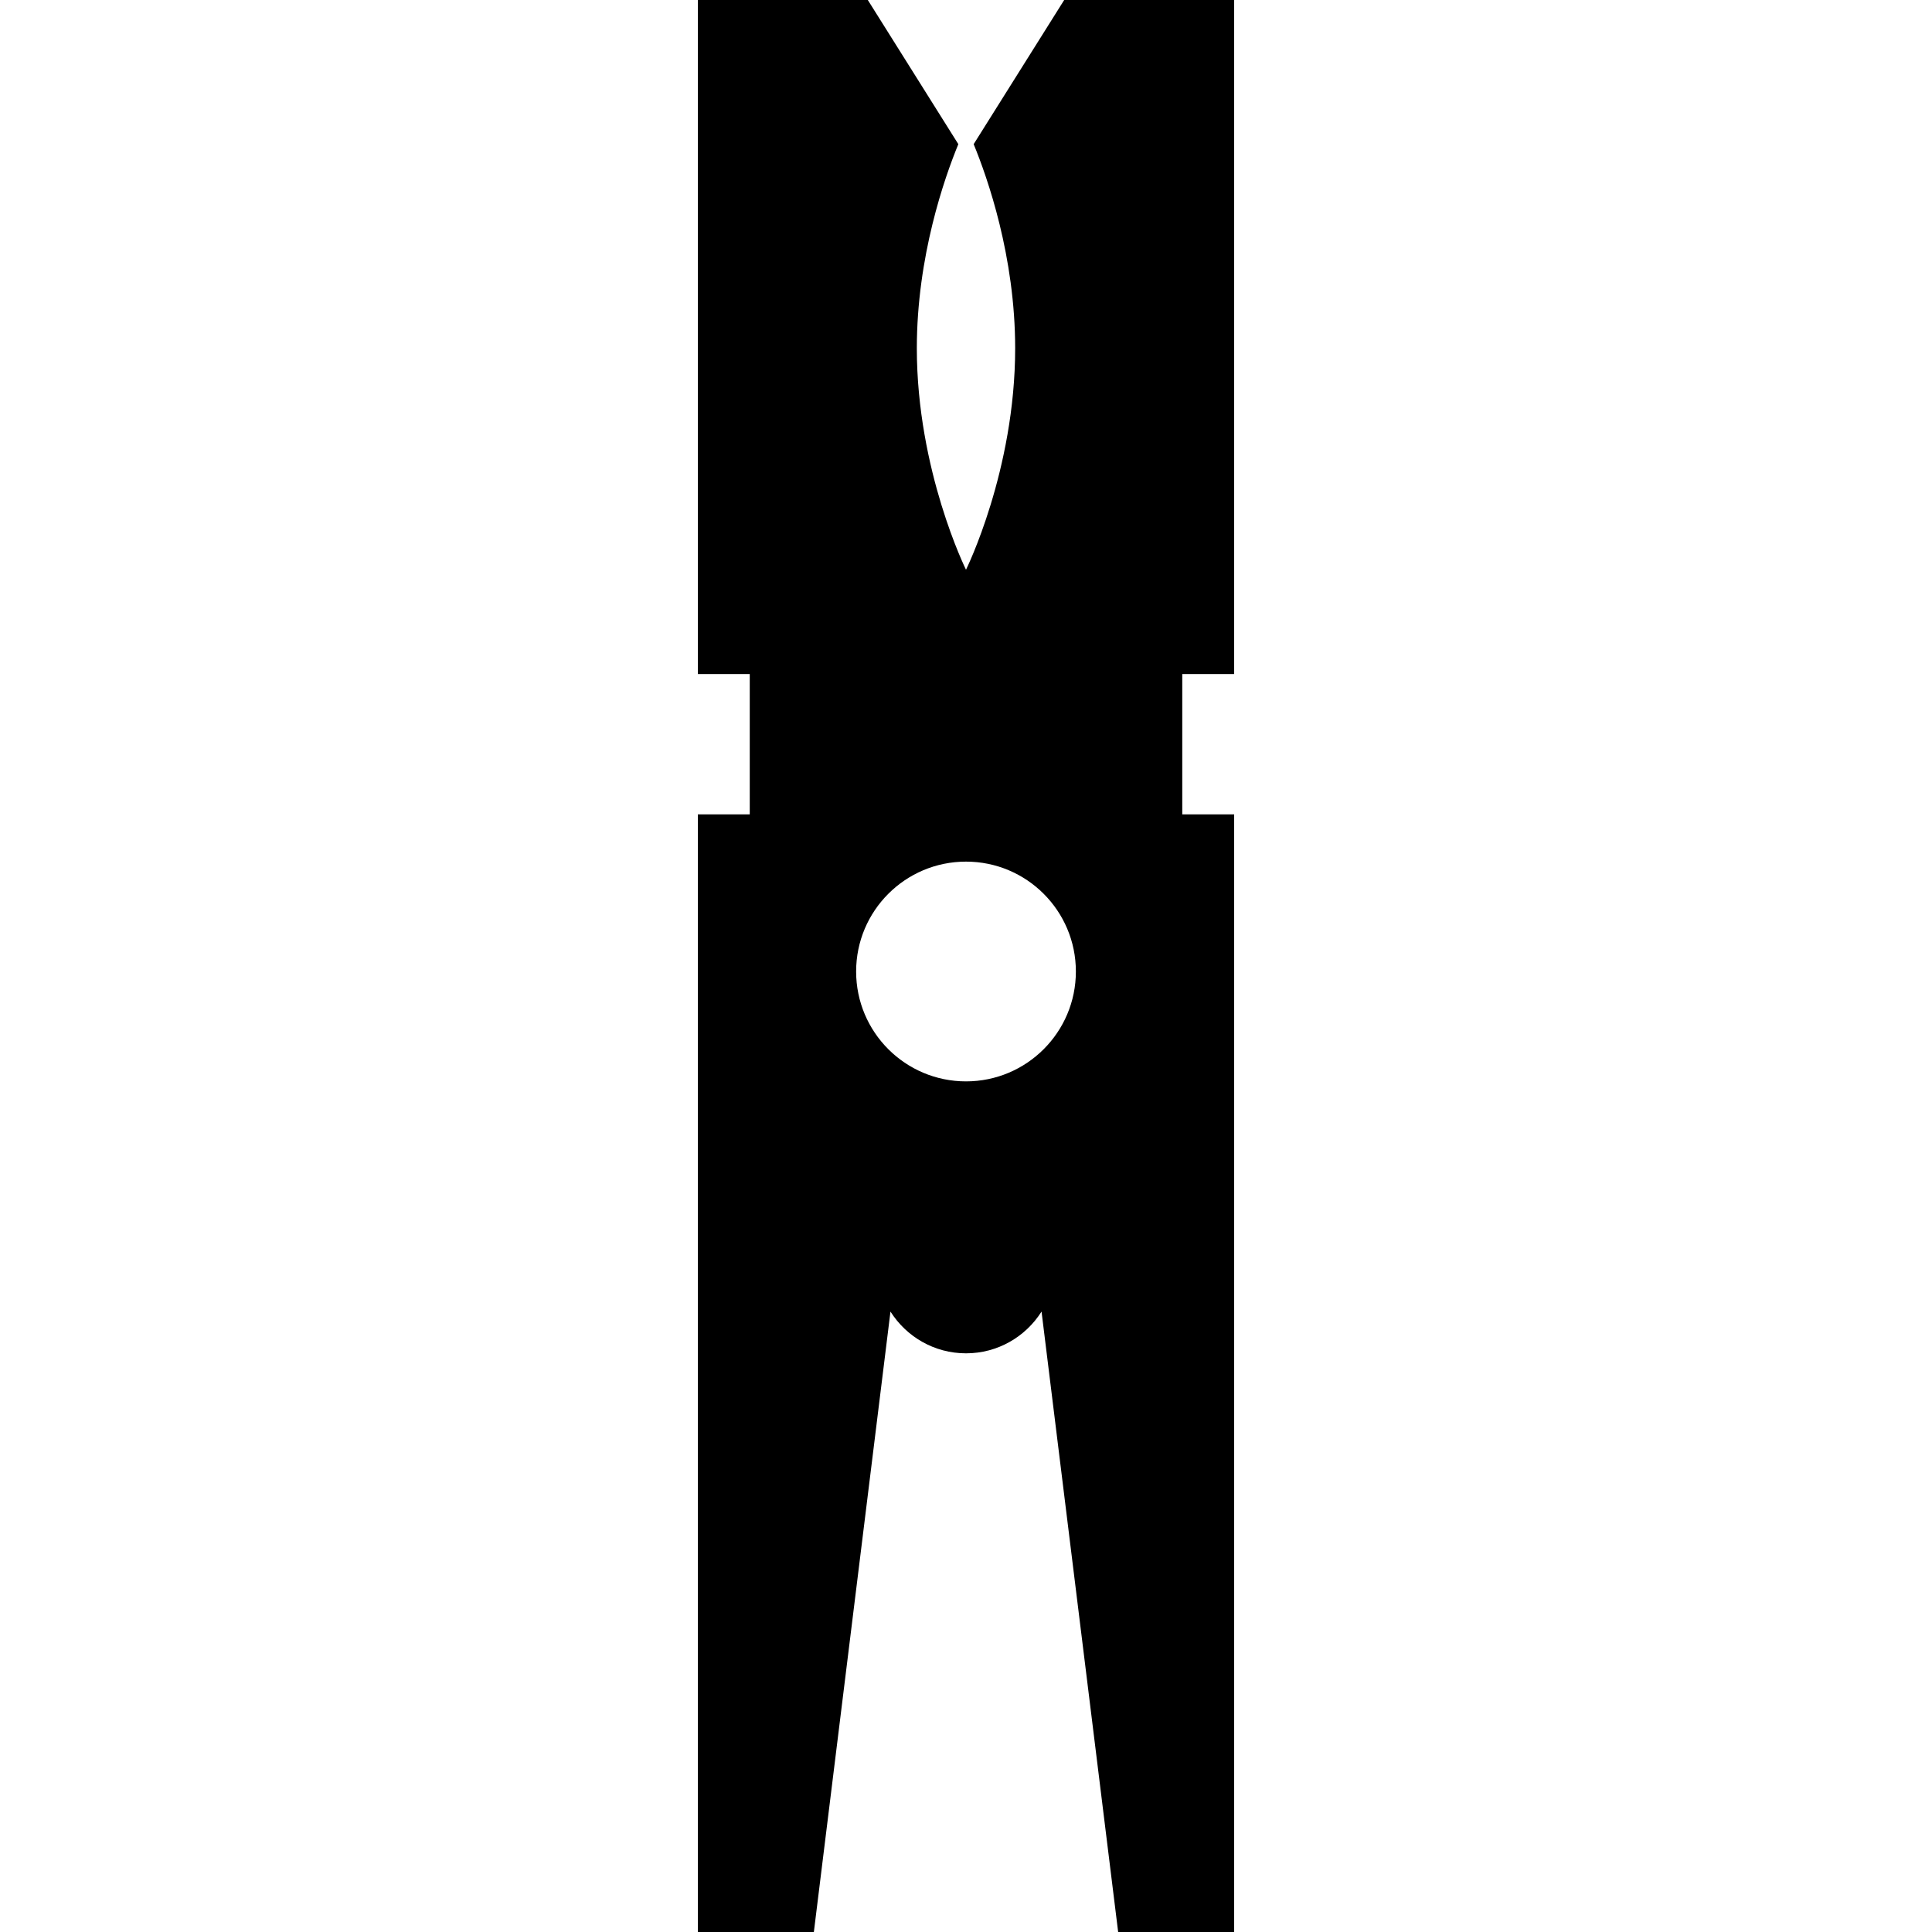
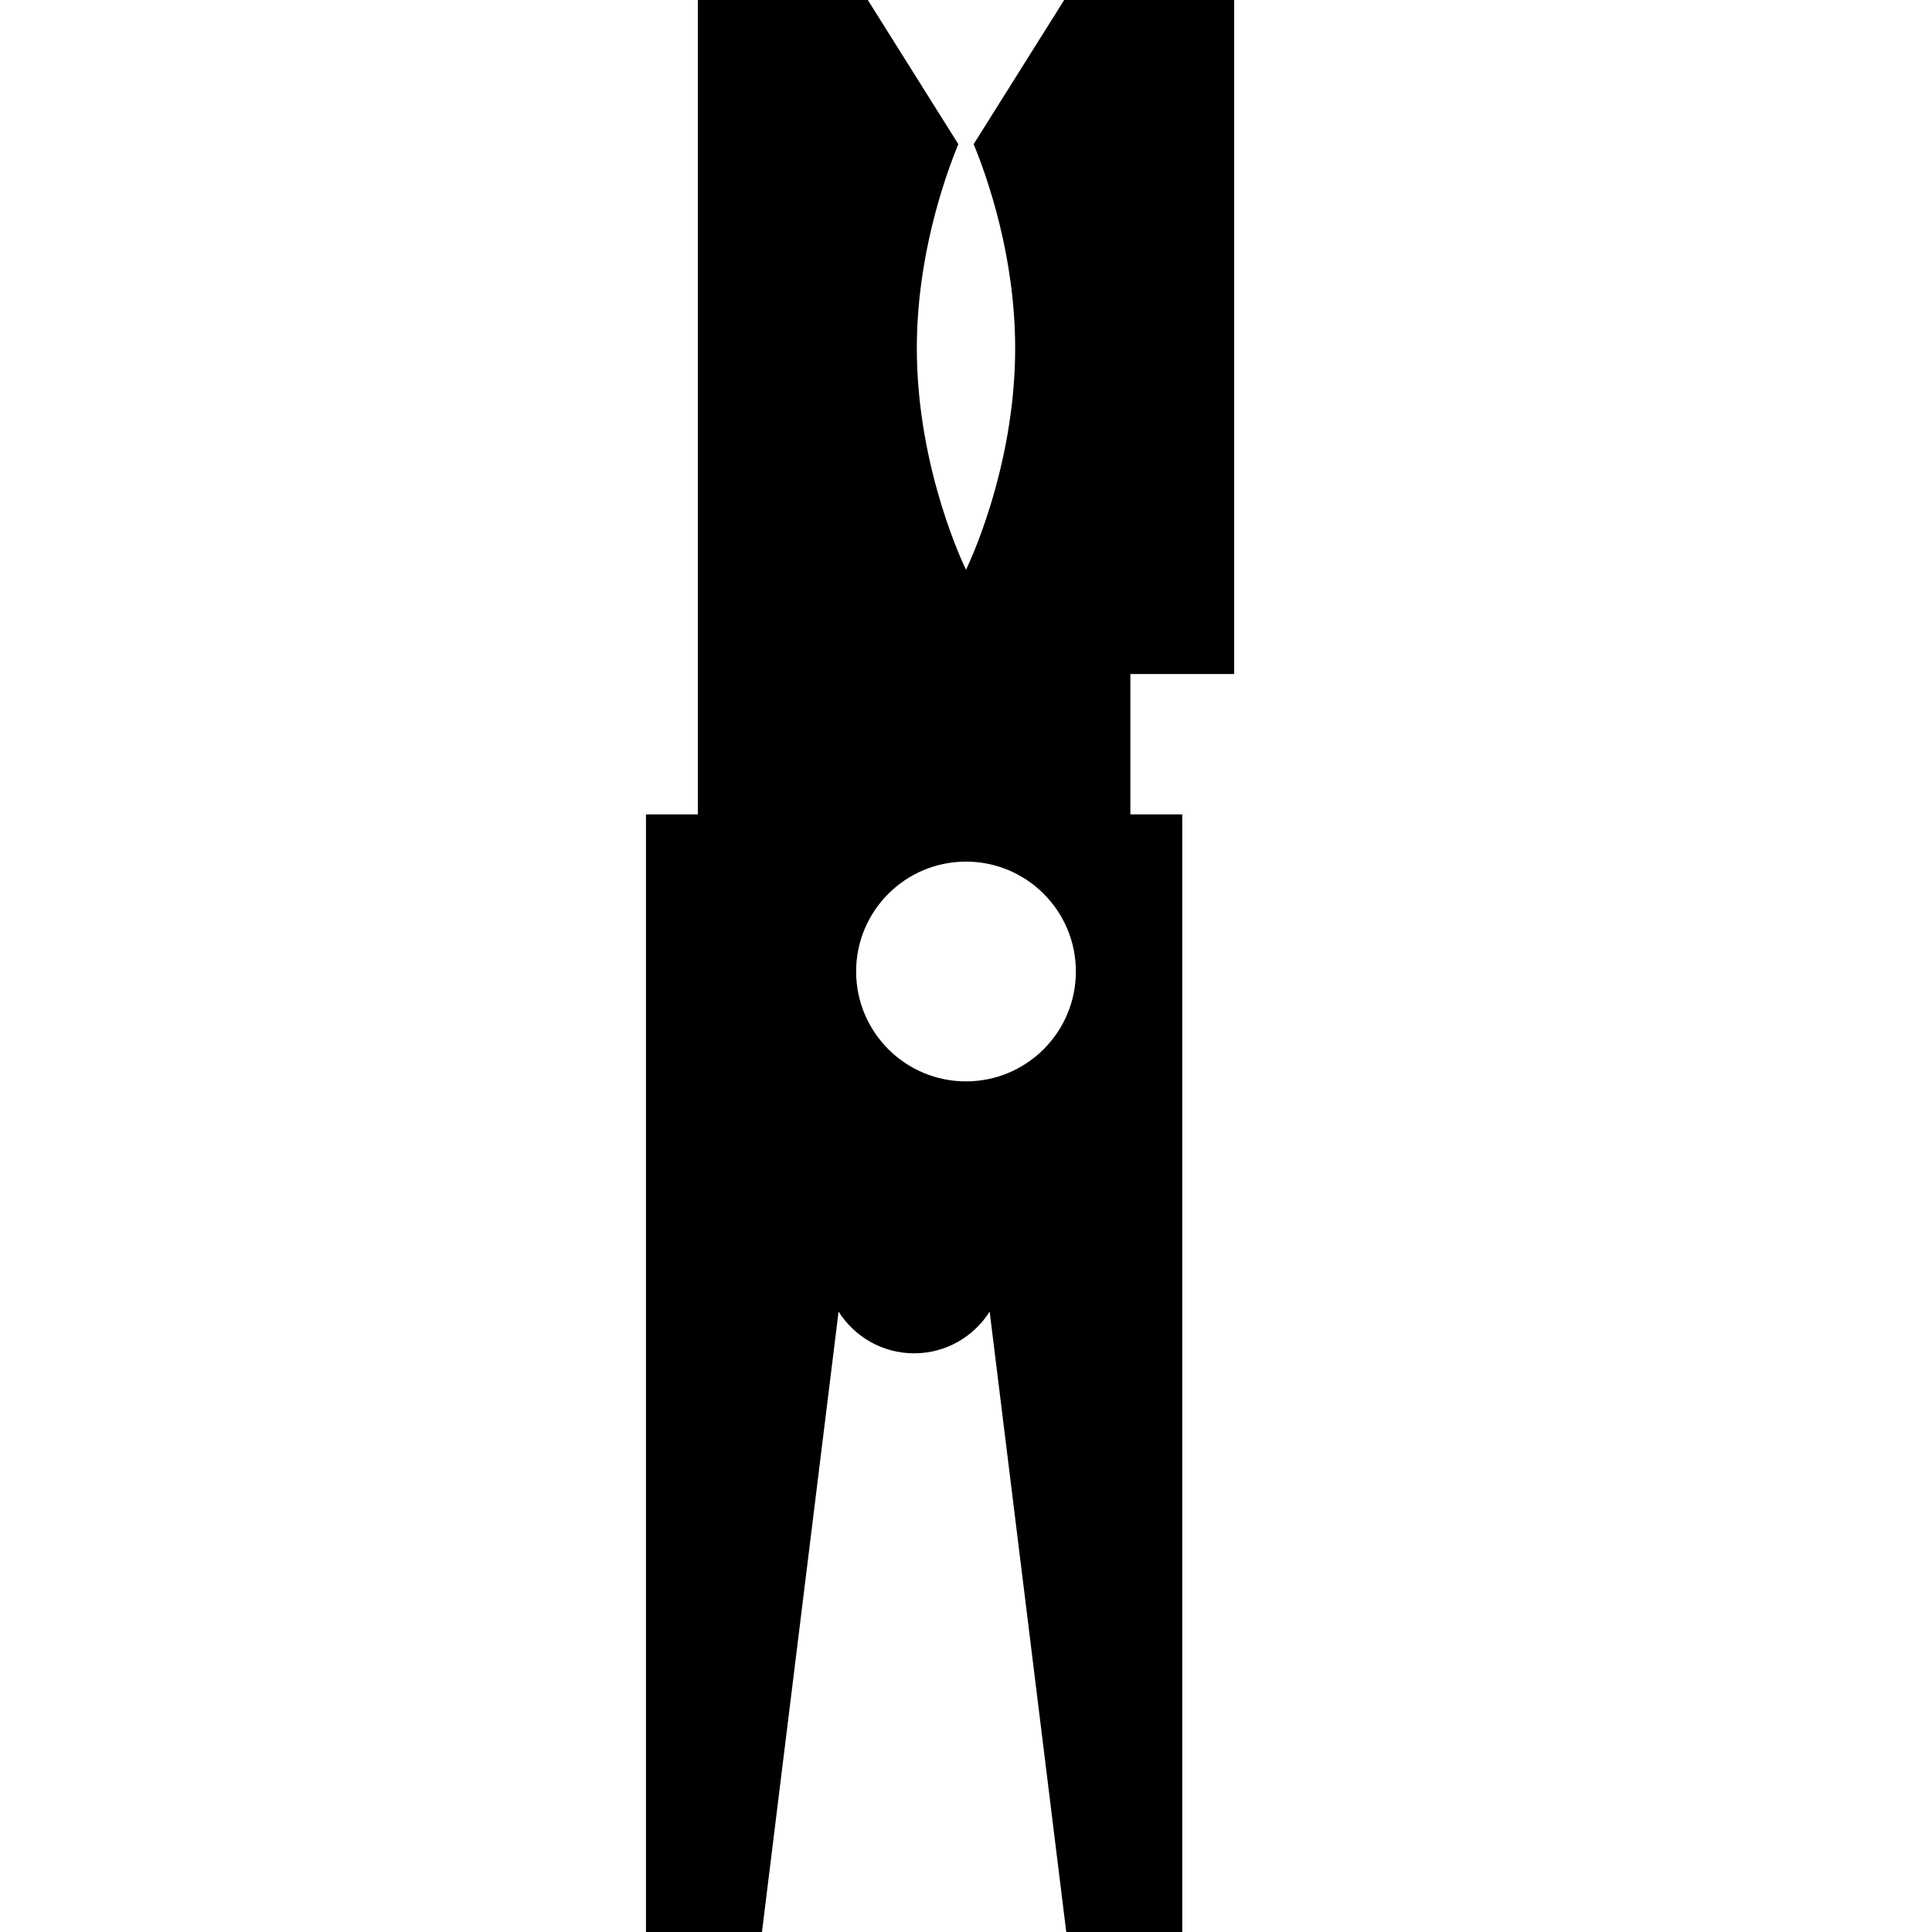
<svg xmlns="http://www.w3.org/2000/svg" version="1.1" id="Capa_1" x="0px" y="0px" viewBox="0 0 345.808 345.808" style="enable-background:new 0 0 345.808 345.808;" xml:space="preserve">
-   <path d="M220.899,120.641V0h-30.42l-16.203,25.803c2.474,6.014,7.428,20.107,7.428,36.534c0,21.893-8.8,39.64-8.8,39.64  s-8.801-17.747-8.801-39.64c0-16.427,4.955-30.52,7.429-36.534L155.329,0h-30.42v120.641h9.288v25.128h-9.288v200.04h20.763  l13.713-111.049c2.834,4.484,7.822,7.471,13.52,7.471s10.686-2.987,13.52-7.471l13.713,111.049h20.763v-200.04h-9.288v-25.128  H220.899z M172.904,193.555c-10.861,0-19.666-8.806-19.666-19.667s8.805-19.667,19.666-19.667s19.666,8.806,19.666,19.667  S183.765,193.555,172.904,193.555z" />
+   <path d="M220.899,120.641V0h-30.42l-16.203,25.803c2.474,6.014,7.428,20.107,7.428,36.534c0,21.893-8.8,39.64-8.8,39.64  s-8.801-17.747-8.801-39.64c0-16.427,4.955-30.52,7.429-36.534L155.329,0h-30.42v120.641v25.128h-9.288v200.04h20.763  l13.713-111.049c2.834,4.484,7.822,7.471,13.52,7.471s10.686-2.987,13.52-7.471l13.713,111.049h20.763v-200.04h-9.288v-25.128  H220.899z M172.904,193.555c-10.861,0-19.666-8.806-19.666-19.667s8.805-19.667,19.666-19.667s19.666,8.806,19.666,19.667  S183.765,193.555,172.904,193.555z" />
  <g>
</g>
  <g>
</g>
  <g>
</g>
  <g>
</g>
  <g>
</g>
  <g>
</g>
  <g>
</g>
  <g>
</g>
  <g>
</g>
  <g>
</g>
  <g>
</g>
  <g>
</g>
  <g>
</g>
  <g>
</g>
  <g>
</g>
</svg>